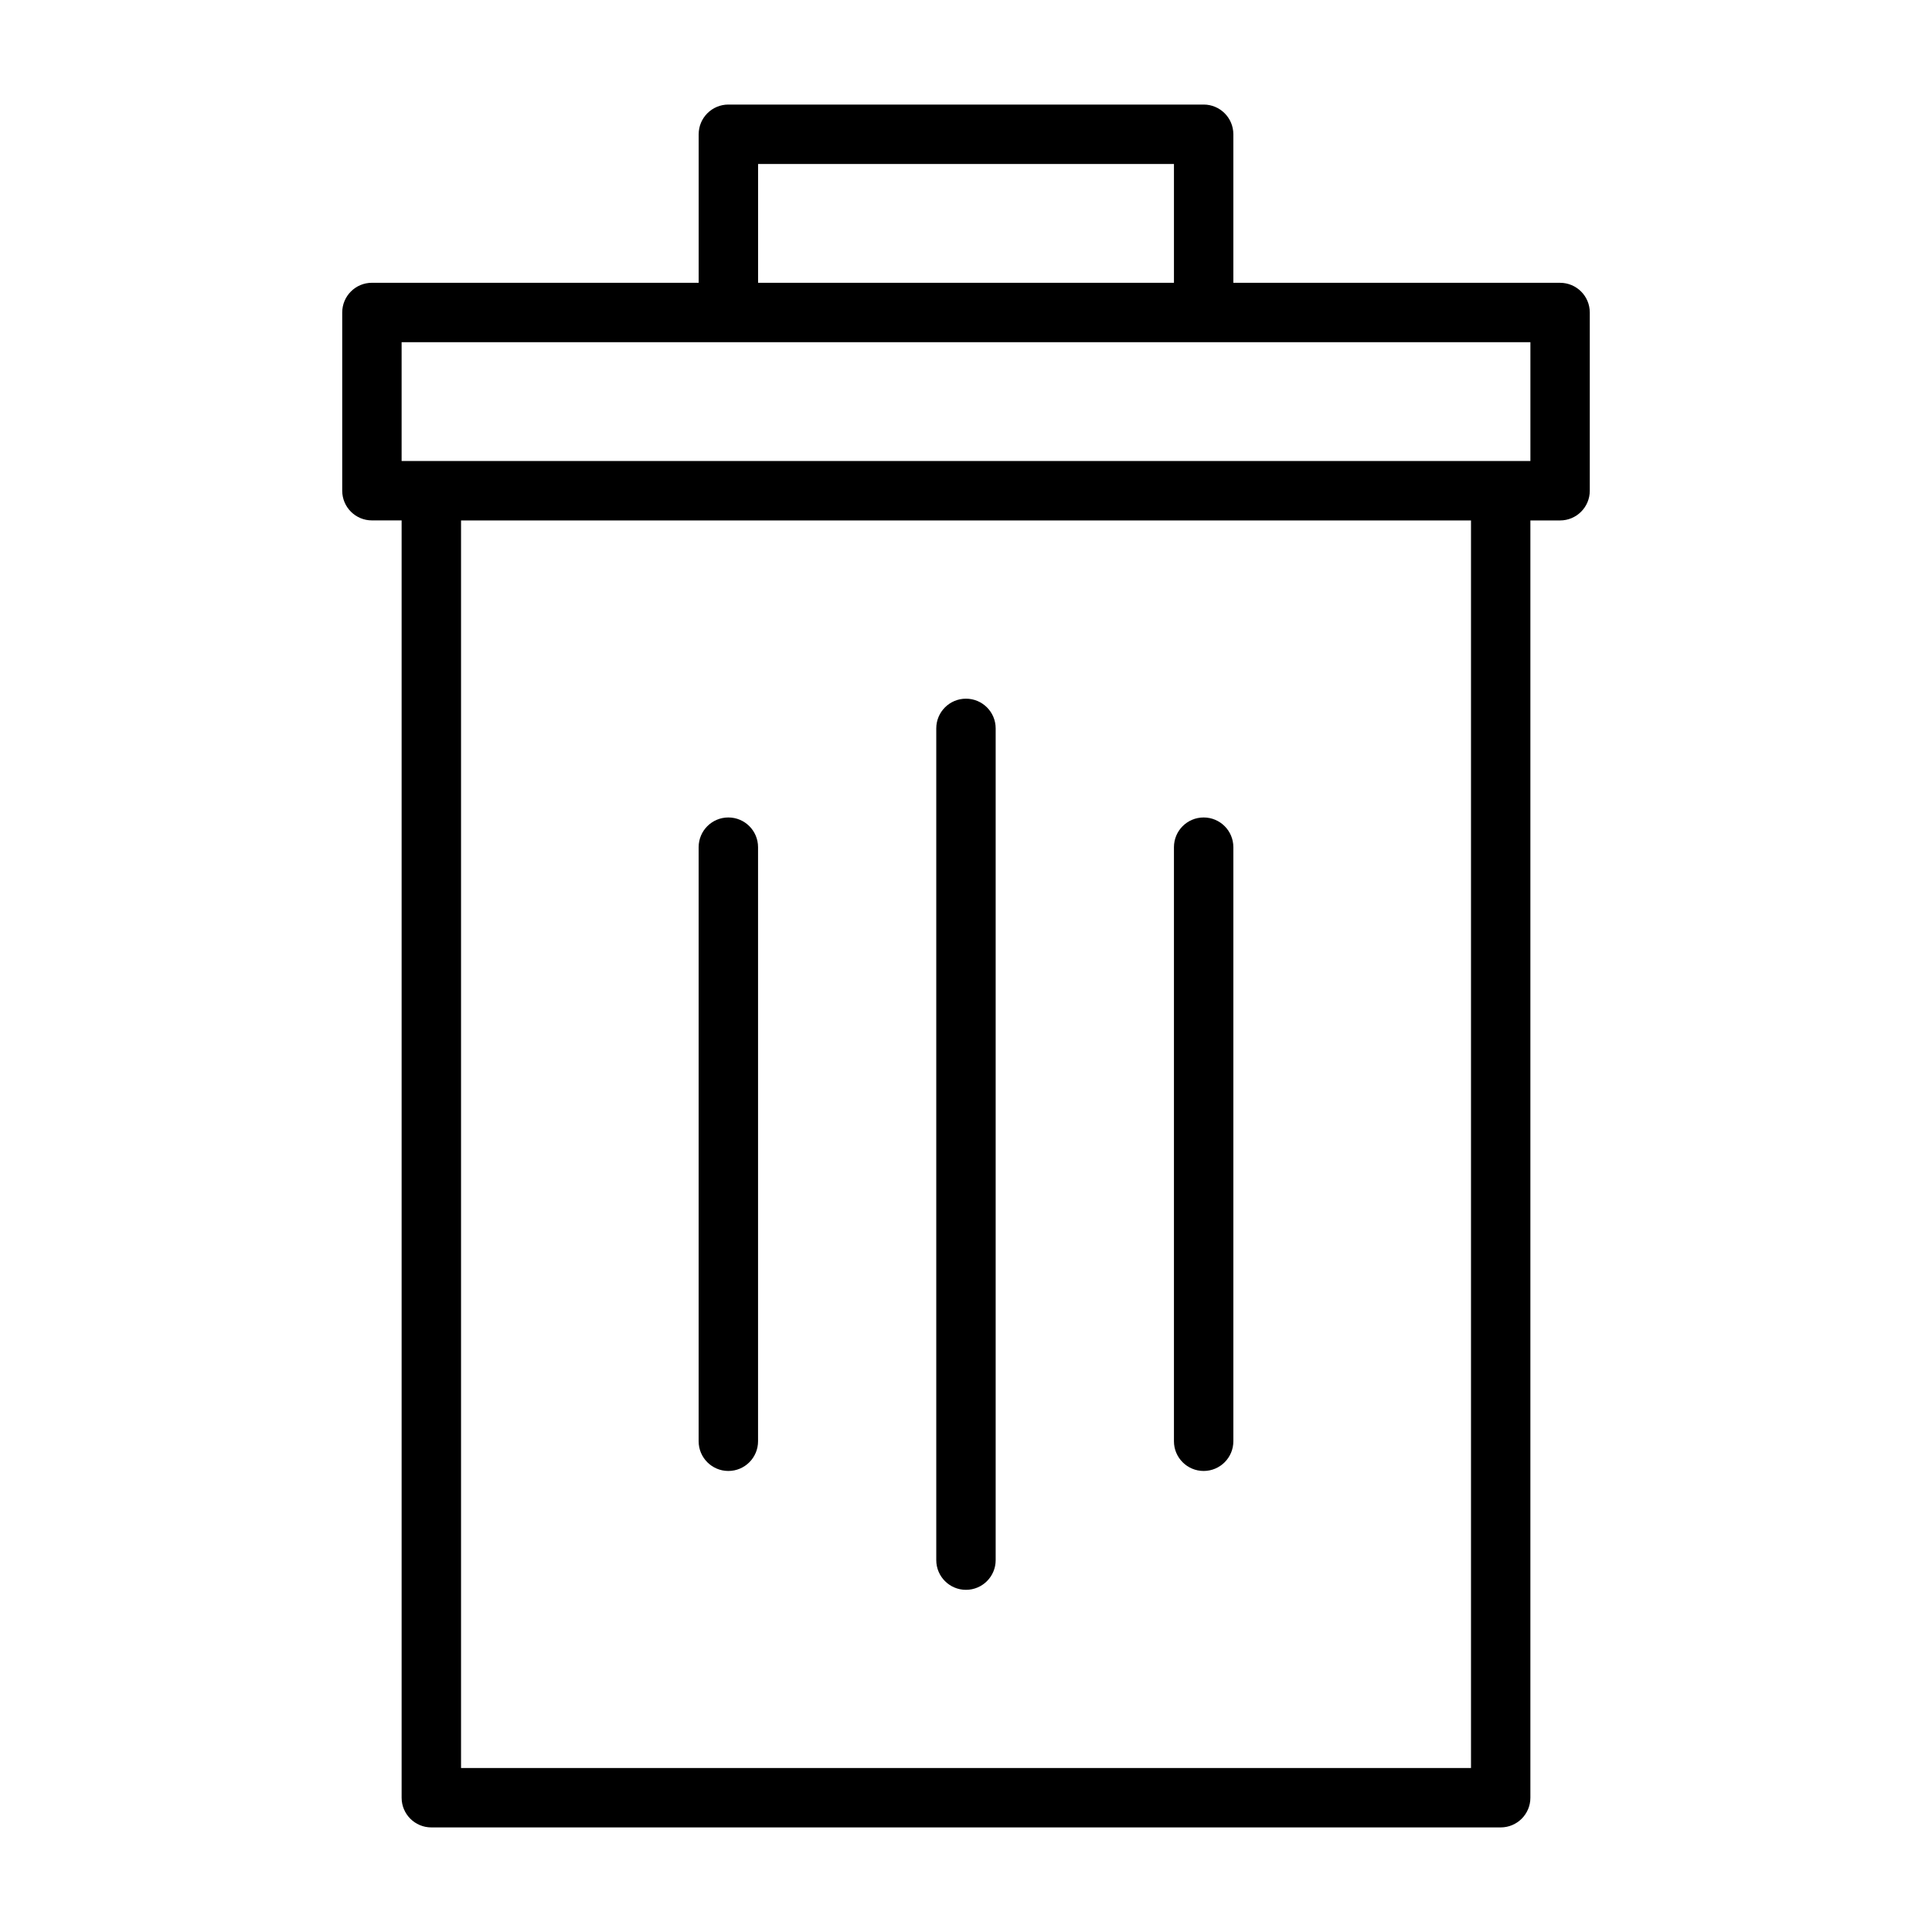
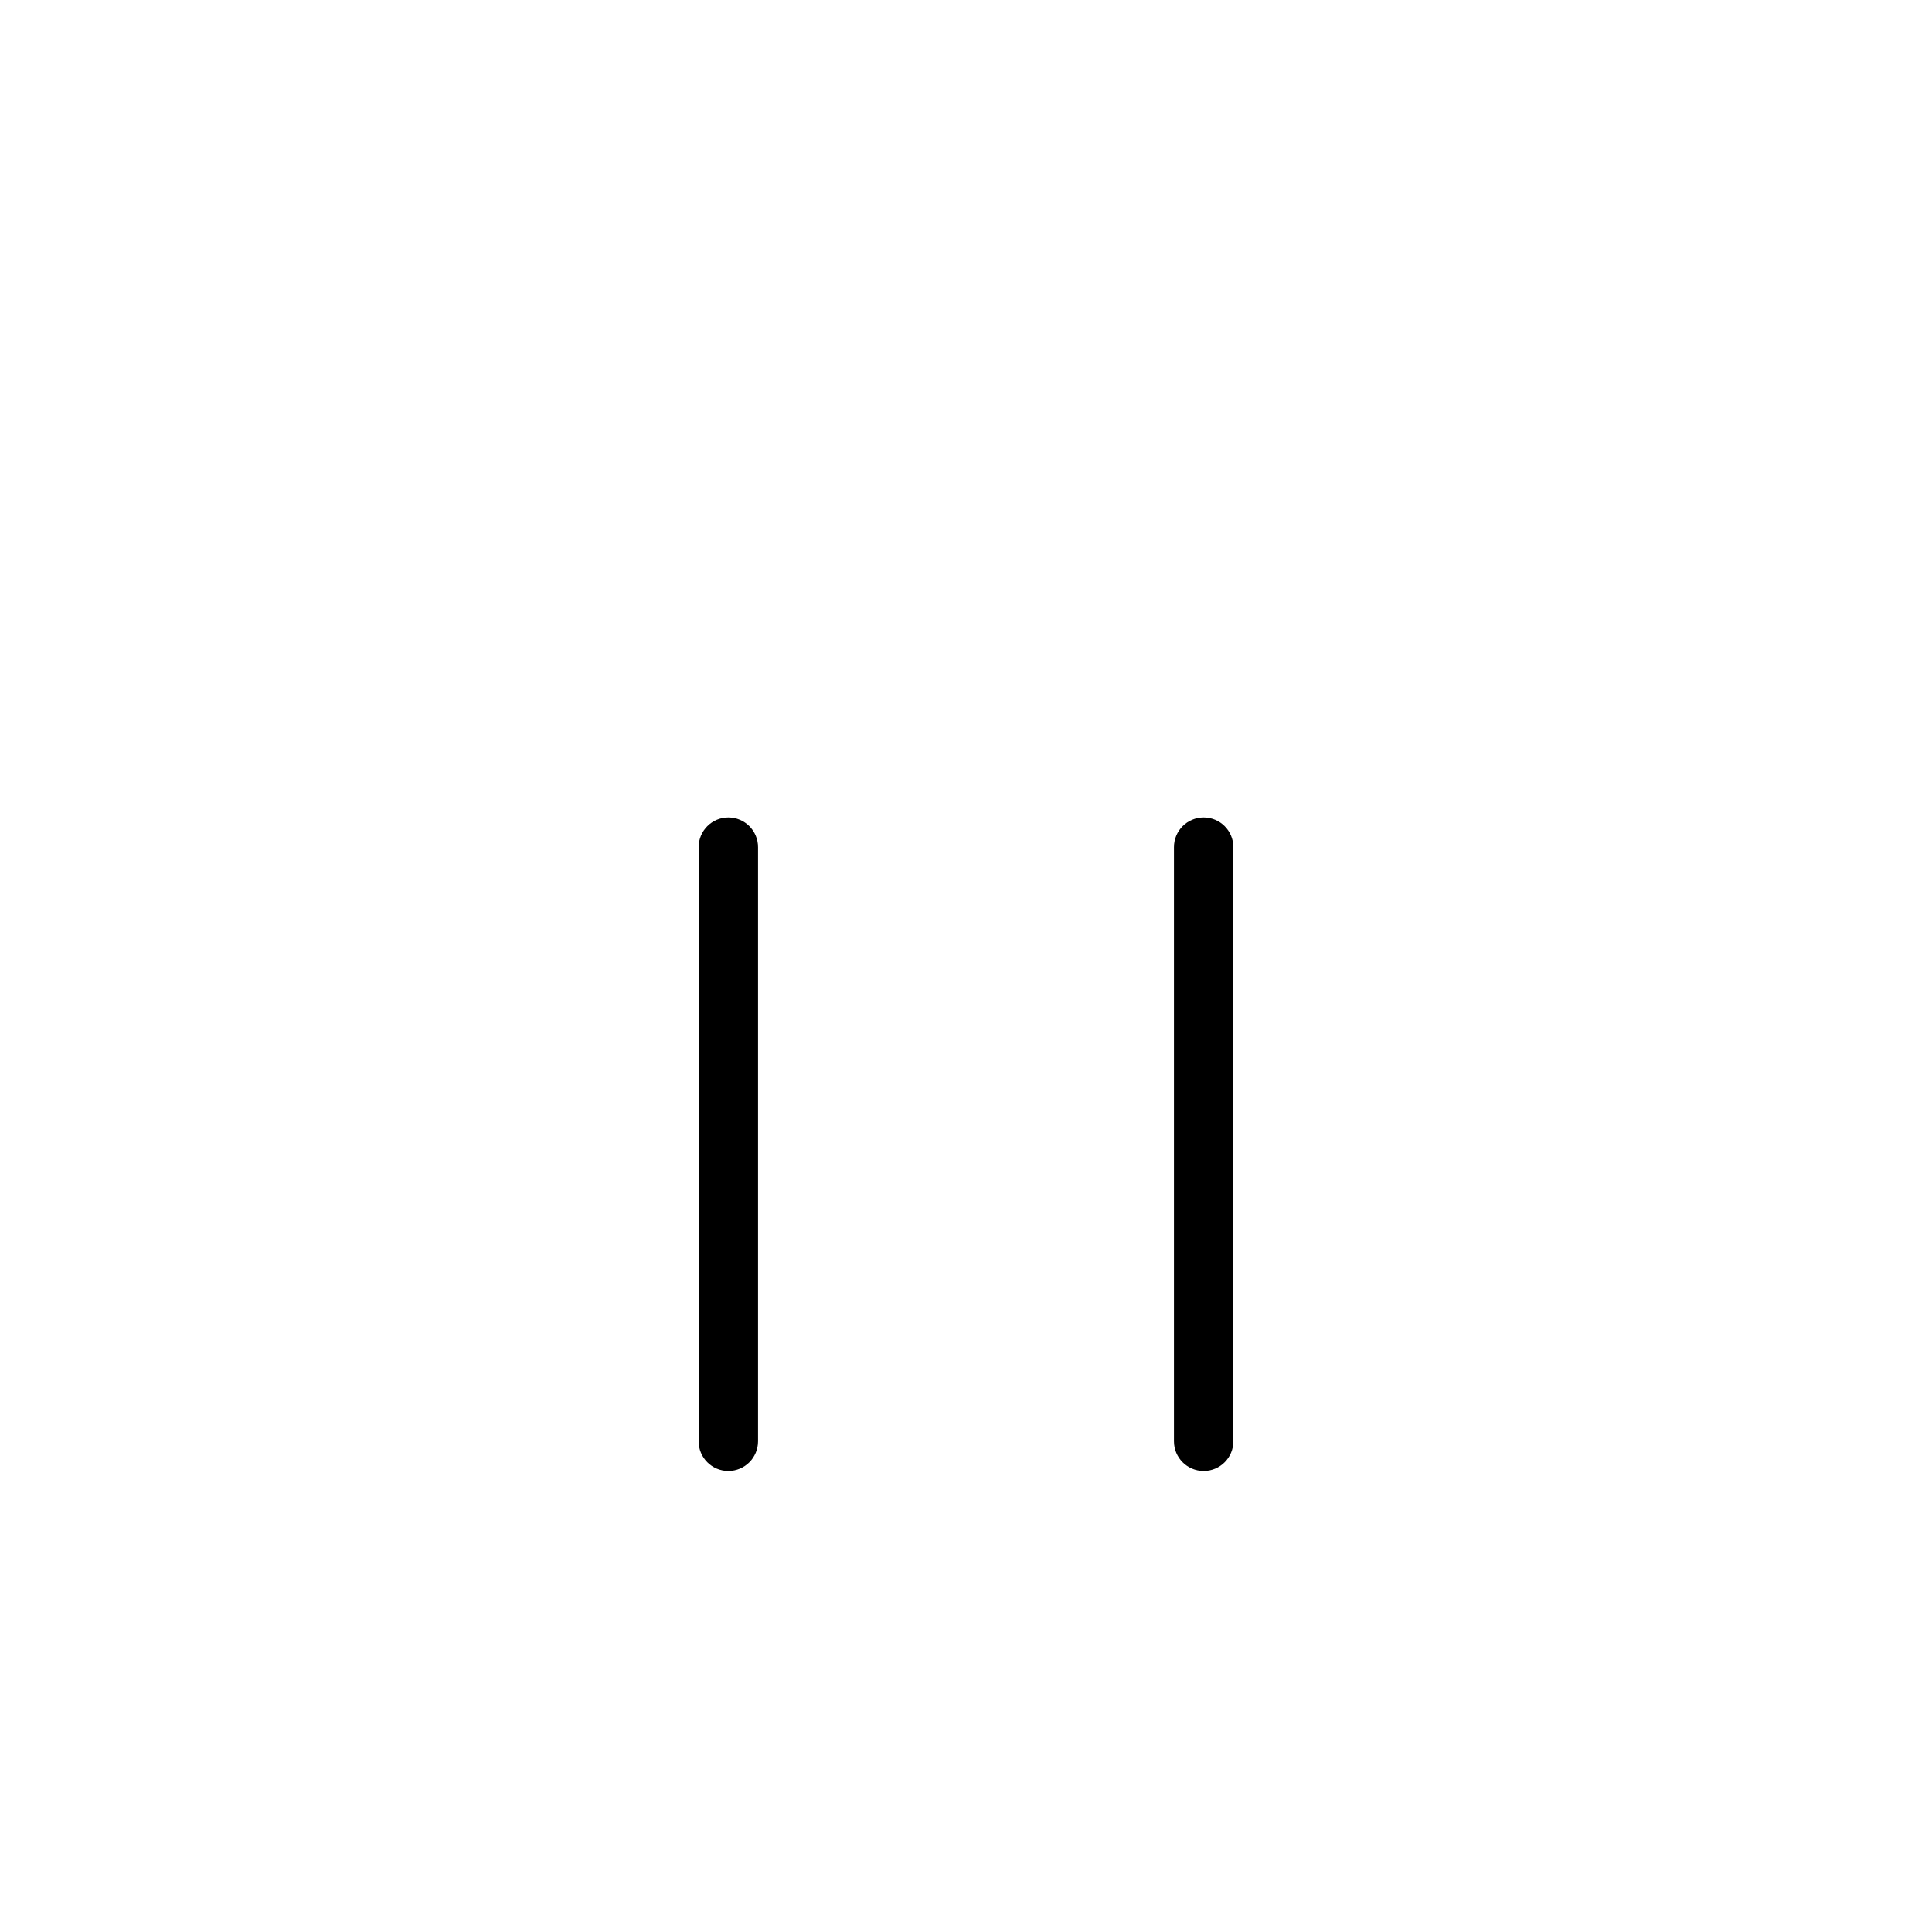
<svg xmlns="http://www.w3.org/2000/svg" fill="#000000" width="800px" height="800px" version="1.1" viewBox="144 144 512 512">
  <g>
-     <path d="m557.44 218.94h-86.59v-39.359c0-4.348-3.523-7.871-7.871-7.871h-125.95c-4.348 0-7.871 3.523-7.871 7.871v39.359h-86.594c-4.348 0-7.871 3.523-7.871 7.871v47.23c0 4.348 3.523 7.871 7.871 7.871h7.871v338.5c0 4.348 3.523 7.871 7.871 7.871h283.39c4.348 0 7.871-3.523 7.871-7.871v-338.49h7.871c4.348 0 7.871-3.523 7.871-7.871v-47.23c0.004-4.352-3.523-7.875-7.871-7.875zm-212.54-31.488h110.21v31.488h-110.21zm188.93 425.09h-267.65v-330.62h267.65zm15.742-346.37h-299.14v-31.488h299.14z" />
-     <path d="m392.12 557.44v-220.41c0-4.348 3.523-7.871 7.871-7.871s7.871 3.523 7.871 7.871v220.42c0 4.348-3.523 7.871-7.871 7.871-4.344 0-7.871-3.527-7.871-7.875z" />
    <path d="m462.98 533.82c4.348 0 7.871-3.523 7.871-7.871v-157.44c0-4.348-3.523-7.871-7.871-7.871-4.348 0-7.871 3.523-7.871 7.871v157.44c-0.004 4.344 3.523 7.871 7.871 7.871z" />
    <path d="m337.02 533.82c4.348 0 7.871-3.523 7.871-7.871v-157.44c0-4.348-3.523-7.871-7.871-7.871-4.348 0-7.871 3.523-7.871 7.871v157.44c-0.004 4.344 3.523 7.871 7.871 7.871z" />
  </g>
</svg>